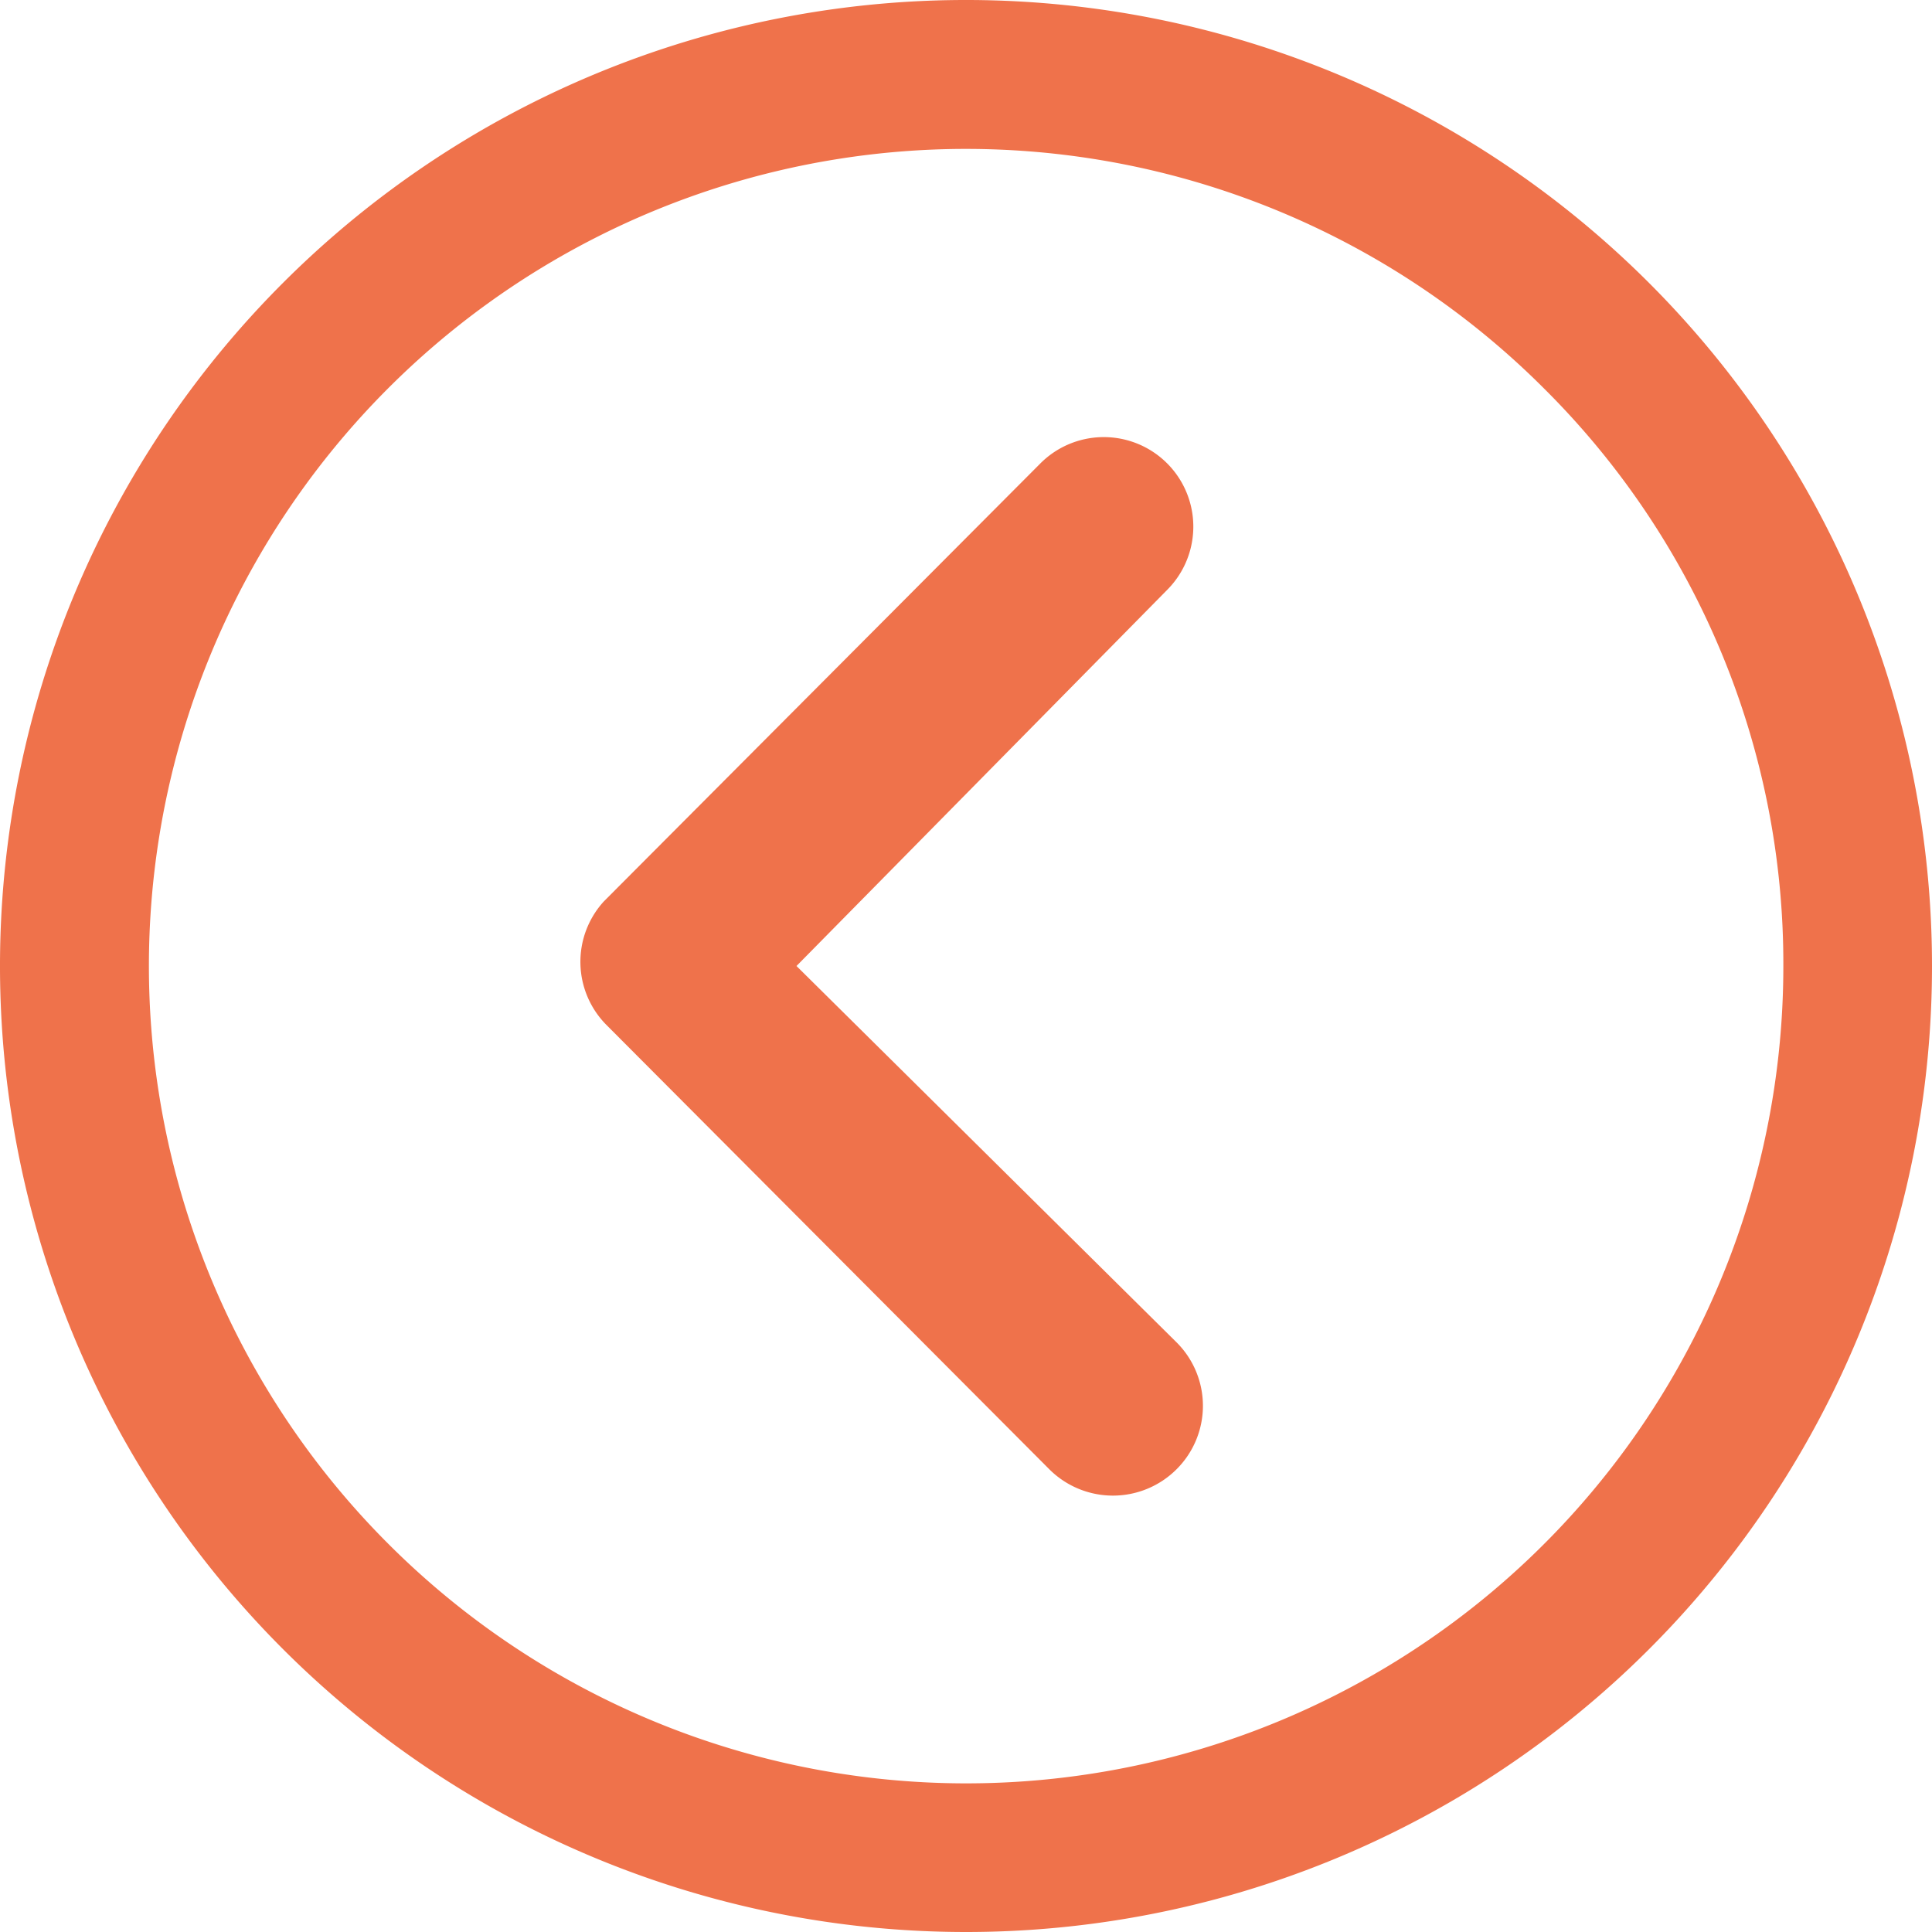
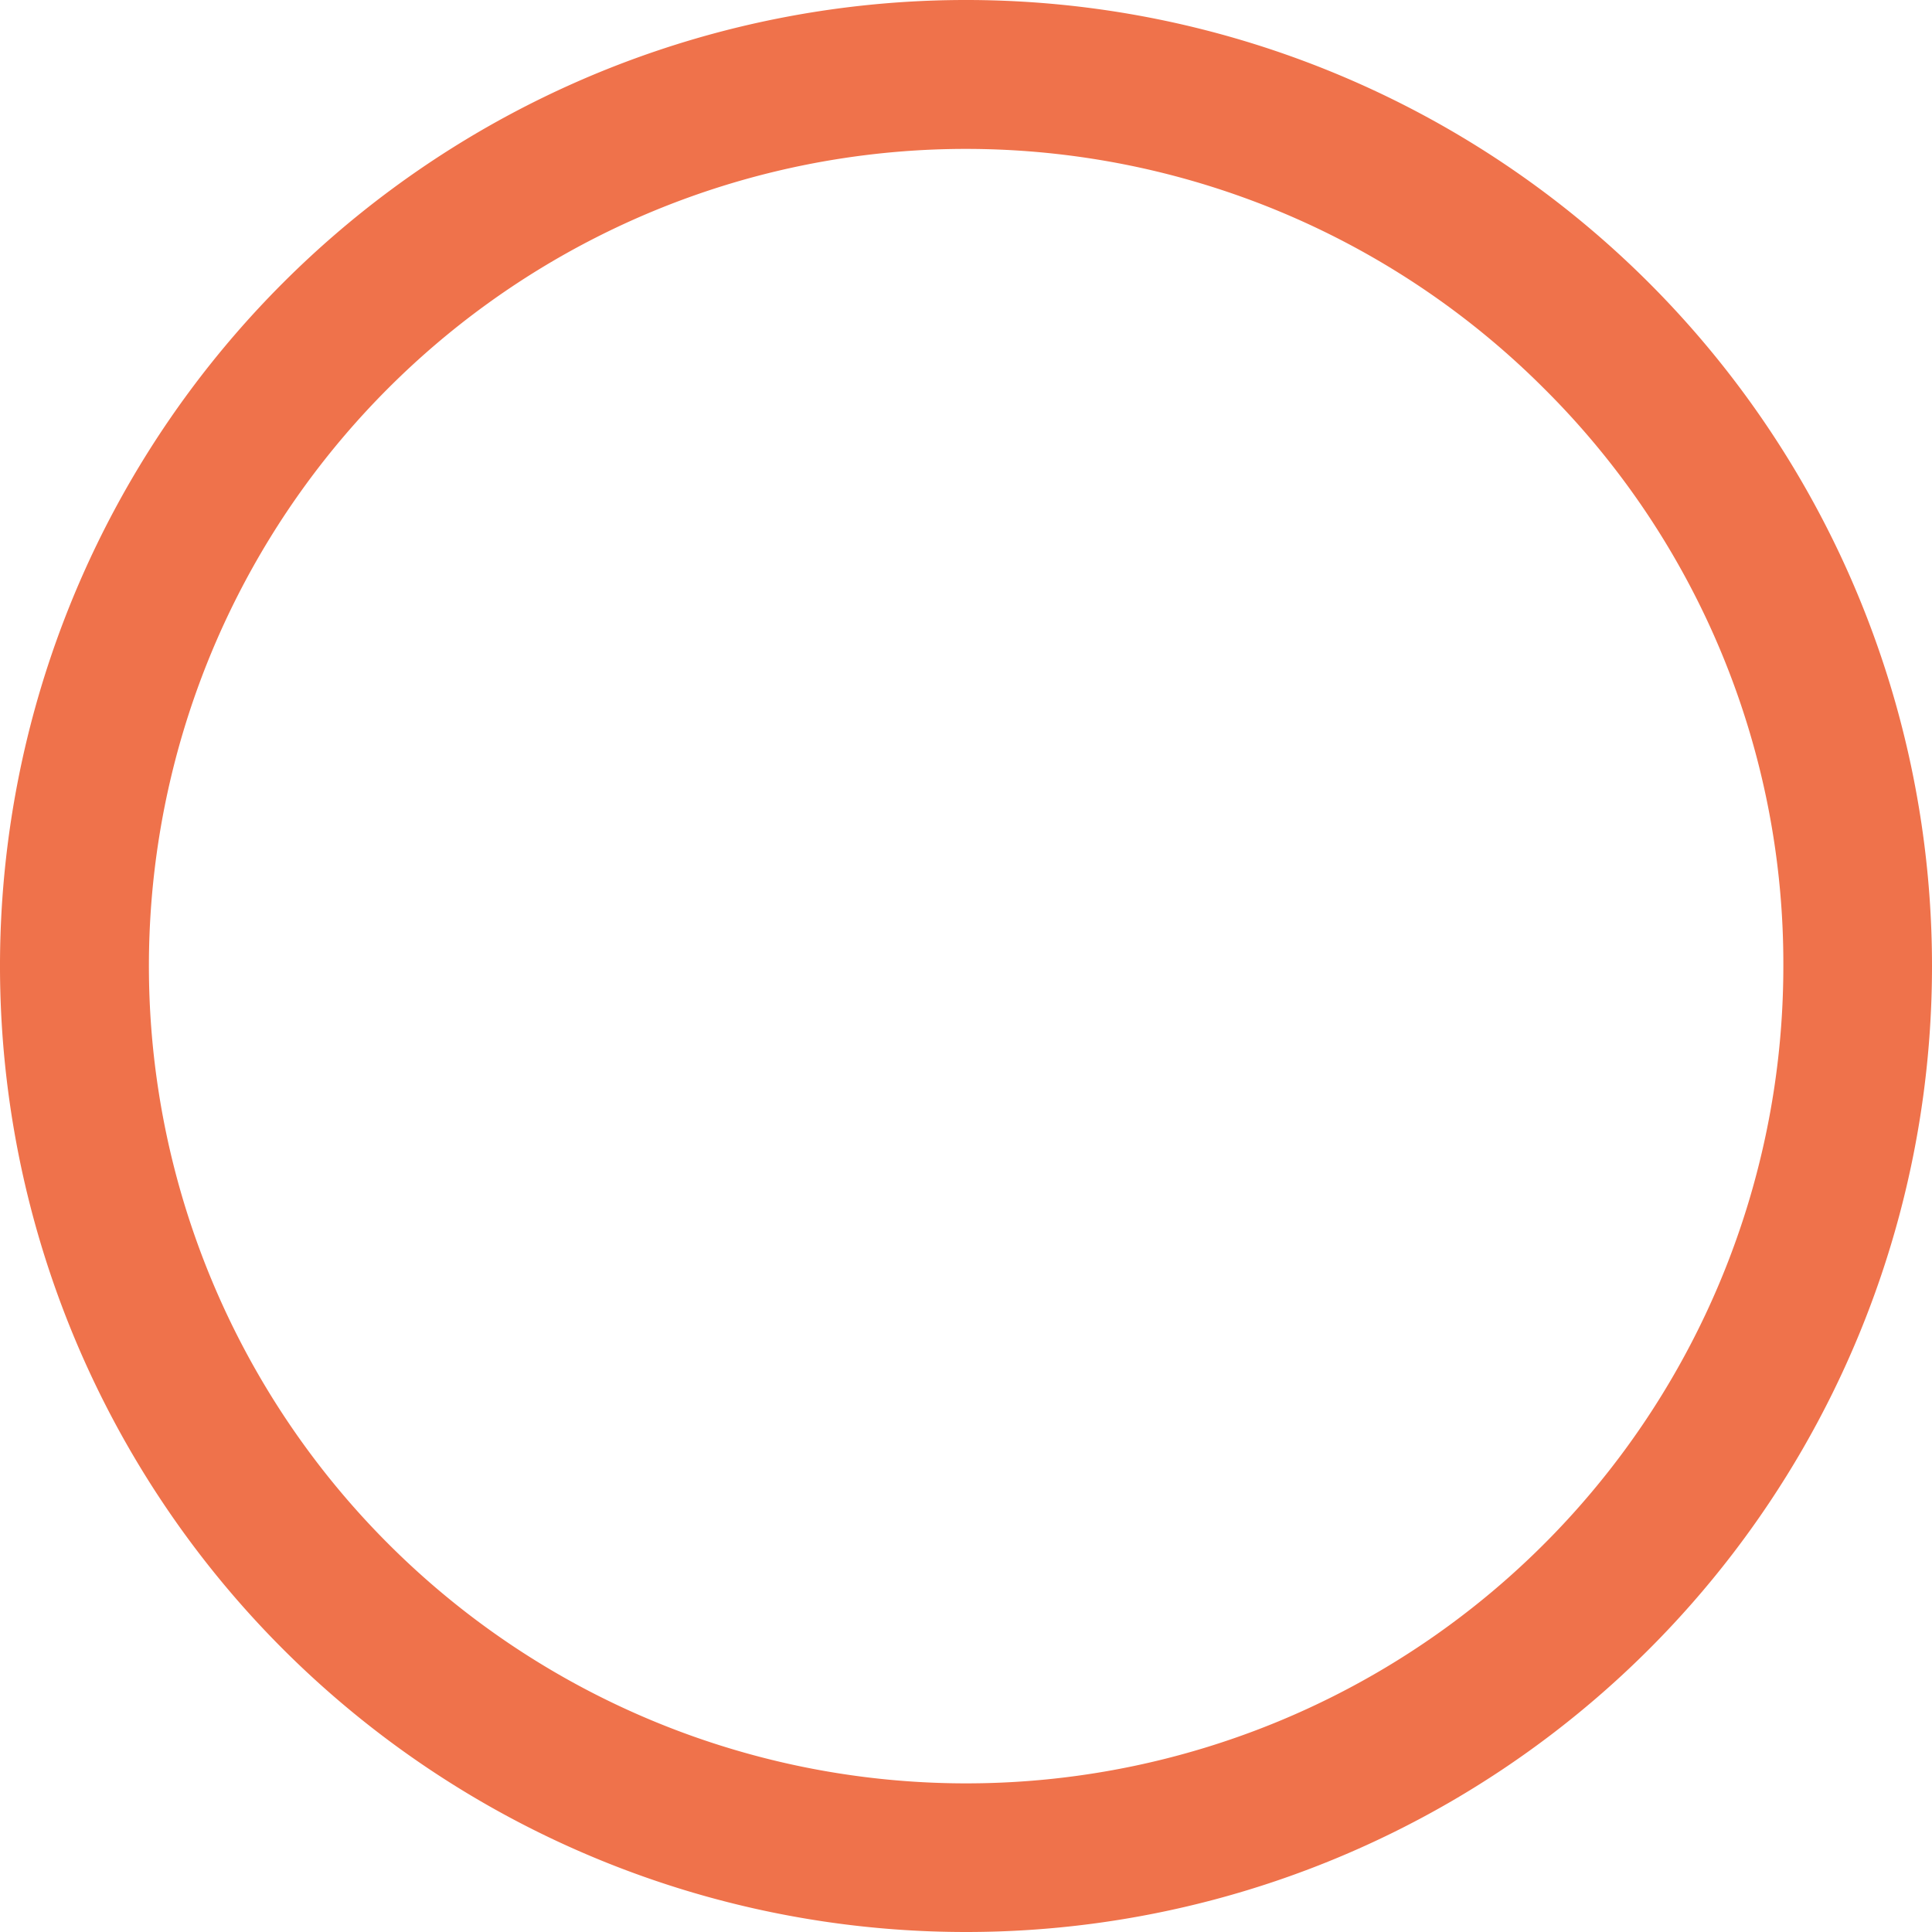
<svg xmlns="http://www.w3.org/2000/svg" width="21.314" height="21.314" viewBox="0 0 21.314 21.314">
  <g transform="translate(0 21.314) rotate(-90)">
-     <path d="M.288,6.575a.993.993,0,0,1,0-1.4L5.191.288A.988.988,0,0,1,6.554.258l4.832,4.816a.987.987,0,1,1-1.394,1.4L5.842,2.384,1.687,6.58A.988.988,0,0,1,.288,6.575Z" transform="translate(4.815 6.403)" fill="#ef724b" />
    <path d="M10.657,21.314A10.657,10.657,0,1,0,0,10.657,10.655,10.655,0,0,0,10.657,21.314Zm0-1.64A9.014,9.014,0,0,1,4.283,4.283,9.014,9.014,0,1,1,17.031,17.031,8.94,8.94,0,0,1,10.657,19.674Z" fill="#ef724b" />
  </g>
</svg>